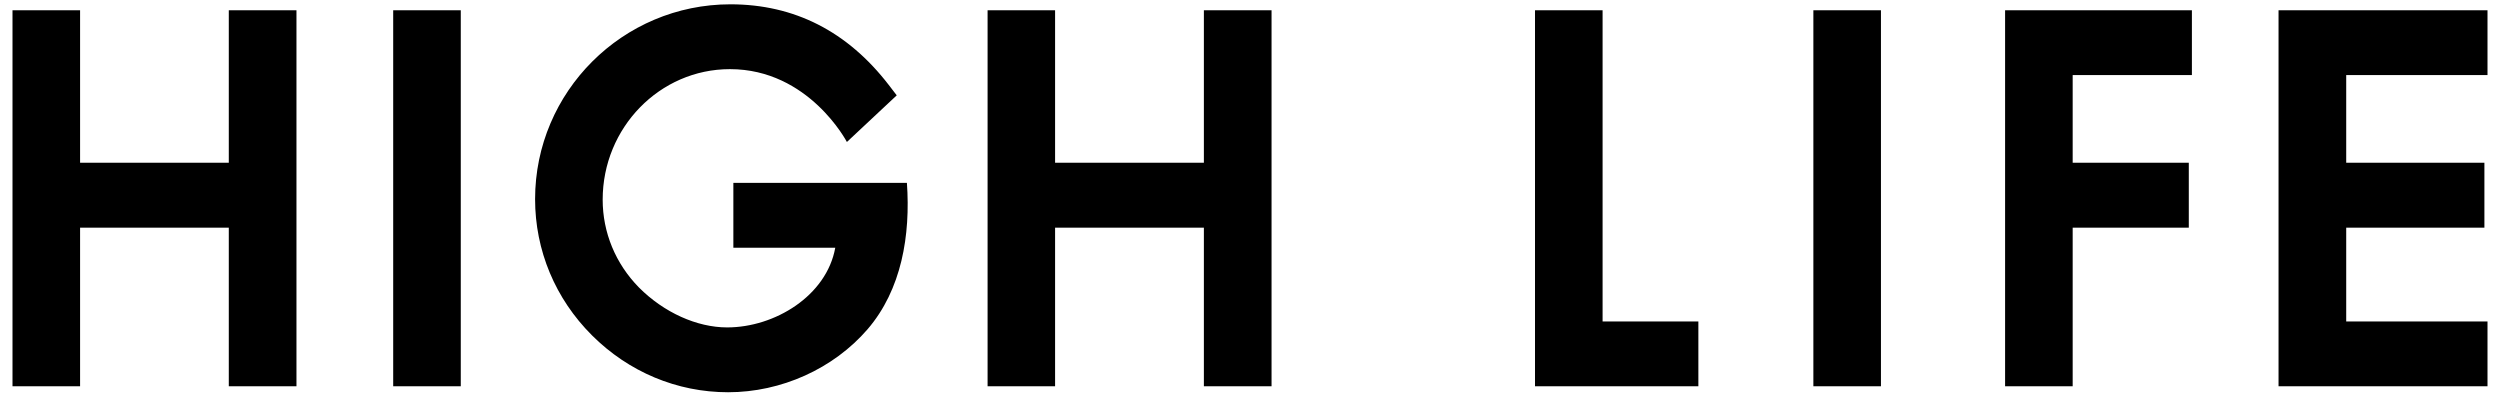
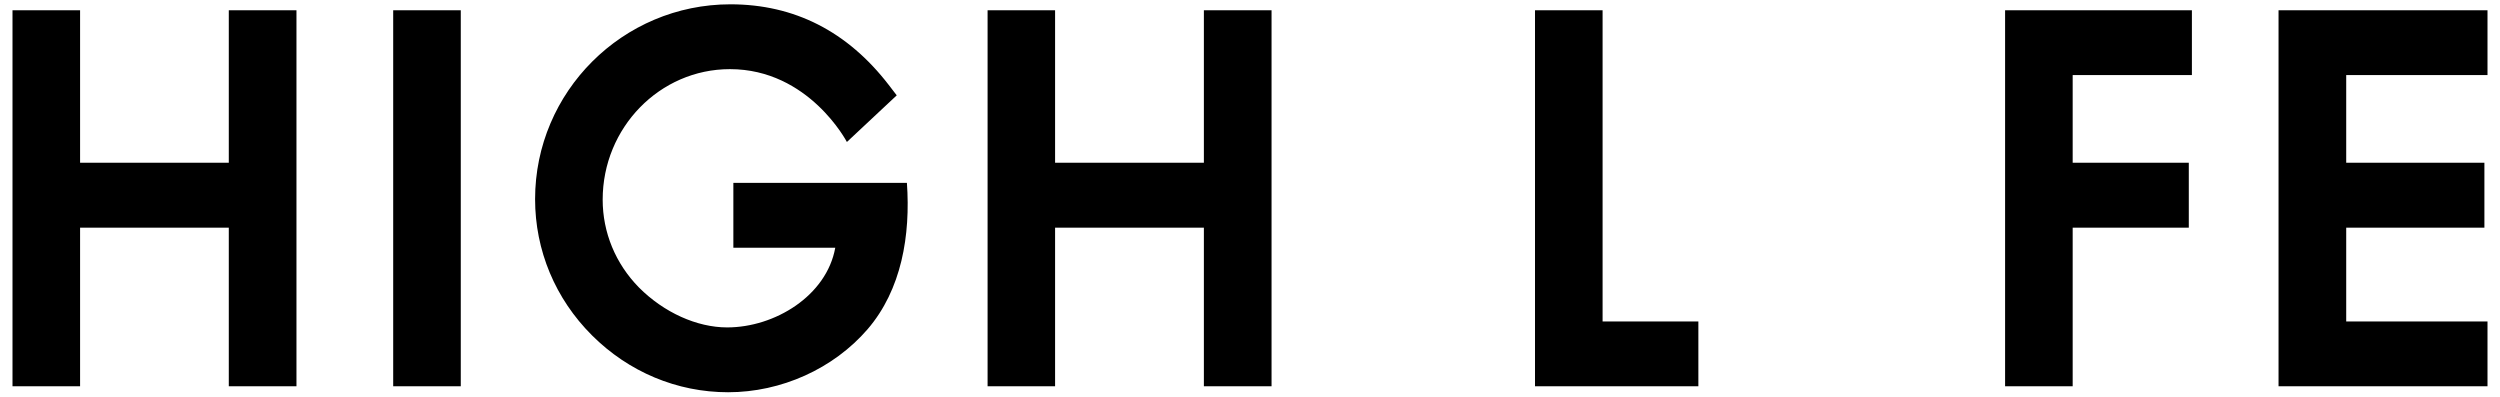
<svg xmlns="http://www.w3.org/2000/svg" xml:space="preserve" width="290px" height="46px" version="1.1" style="shape-rendering:geometricPrecision; text-rendering:geometricPrecision; image-rendering:optimizeQuality; fill-rule:evenodd; clip-rule:evenodd" viewBox="0 0 290 46">
  <defs>
    <style type="text/css">
   
    .fil0 {fill:black;fill-rule:nonzero}
   
  </style>
  </defs>
  <g id="Слой_x0020_1">
-     <path class="fil0" d="M105.16 21.21l-20.09 0 0 7.53 11.82 0c-1.01,5.58 -7.02,9.24 -12.54,9.24 -3.51,0 -7.34,-1.73 -10.23,-4.63 -2.72,-2.77 -4.21,-6.38 -4.21,-10.19 0,-8.35 6.62,-15.14 14.76,-15.14 9.17,0 13.57,8.45 13.57,8.45l5.78 -5.41 -0.92 -1.2c-4.79,-6.22 -10.96,-9.36 -18.37,-9.36 -12.5,0 -22.66,10.14 -22.66,22.6 0,5.93 2.33,11.54 6.6,15.8 4.26,4.25 9.87,6.6 15.79,6.6 6.17,0 12.22,-2.73 16.17,-7.3 3.96,-4.6 5,-10.91 4.57,-16.99l-0.04 0zm34.49 -2.33l-17.26 0 0 -17.69 -7.83 0 0 43.62 7.83 0 0 -18.4 17.26 0 0 18.4 7.85 0 0 -43.62 -7.85 0 0 17.69zm-113.11 0l-17.25 0 0 -17.69 -7.84 0 0 43.62 7.84 0 0 -18.4 17.25 0 0 18.4 7.85 0 0 -43.62 -7.85 0 0 17.69zm19.07 25.93l7.84 0 0 -43.62 -7.84 0 0 43.62zm186.98 0l7.84 0 0 -18.4 13.47 0 0 -7.53 -13.47 0 0 -10.17 13.83 0 0 -7.52 -21.67 0 0 43.62zm55.96 -36.1l0 -7.52 -24.24 0 0 43.62 24.24 0 0 -7.52 -16.39 0 0 -10.88 16.03 0 0 -7.53 -16.03 0 0 -10.17 16.39 0zm-78.2 36.1l7.84 0 0 -43.62 -7.84 0 0 43.62zm-24.45 -43.62l-7.84 0 0 43.62 18.95 0 0 -7.52 -11.11 0 0 -36.1z" />
+     <path class="fil0" d="M105.16 21.21l-20.09 0 0 7.53 11.82 0c-1.01,5.58 -7.02,9.24 -12.54,9.24 -3.51,0 -7.34,-1.73 -10.23,-4.63 -2.72,-2.77 -4.21,-6.38 -4.21,-10.19 0,-8.35 6.62,-15.14 14.76,-15.14 9.17,0 13.57,8.45 13.57,8.45l5.78 -5.41 -0.92 -1.2c-4.79,-6.22 -10.96,-9.36 -18.37,-9.36 -12.5,0 -22.66,10.14 -22.66,22.6 0,5.93 2.33,11.54 6.6,15.8 4.26,4.25 9.87,6.6 15.79,6.6 6.17,0 12.22,-2.73 16.17,-7.3 3.96,-4.6 5,-10.91 4.57,-16.99l-0.04 0zm34.49 -2.33l-17.26 0 0 -17.69 -7.83 0 0 43.62 7.83 0 0 -18.4 17.26 0 0 18.4 7.85 0 0 -43.62 -7.85 0 0 17.69zm-113.11 0l-17.25 0 0 -17.69 -7.84 0 0 43.62 7.84 0 0 -18.4 17.25 0 0 18.4 7.85 0 0 -43.62 -7.85 0 0 17.69zm19.07 25.93l7.84 0 0 -43.62 -7.84 0 0 43.62zm186.98 0l7.84 0 0 -18.4 13.47 0 0 -7.53 -13.47 0 0 -10.17 13.83 0 0 -7.52 -21.67 0 0 43.62zm55.96 -36.1l0 -7.52 -24.24 0 0 43.62 24.24 0 0 -7.52 -16.39 0 0 -10.88 16.03 0 0 -7.53 -16.03 0 0 -10.17 16.39 0zm-78.2 36.1zm-24.45 -43.62l-7.84 0 0 43.62 18.95 0 0 -7.52 -11.11 0 0 -36.1z" />
  </g>
</svg>